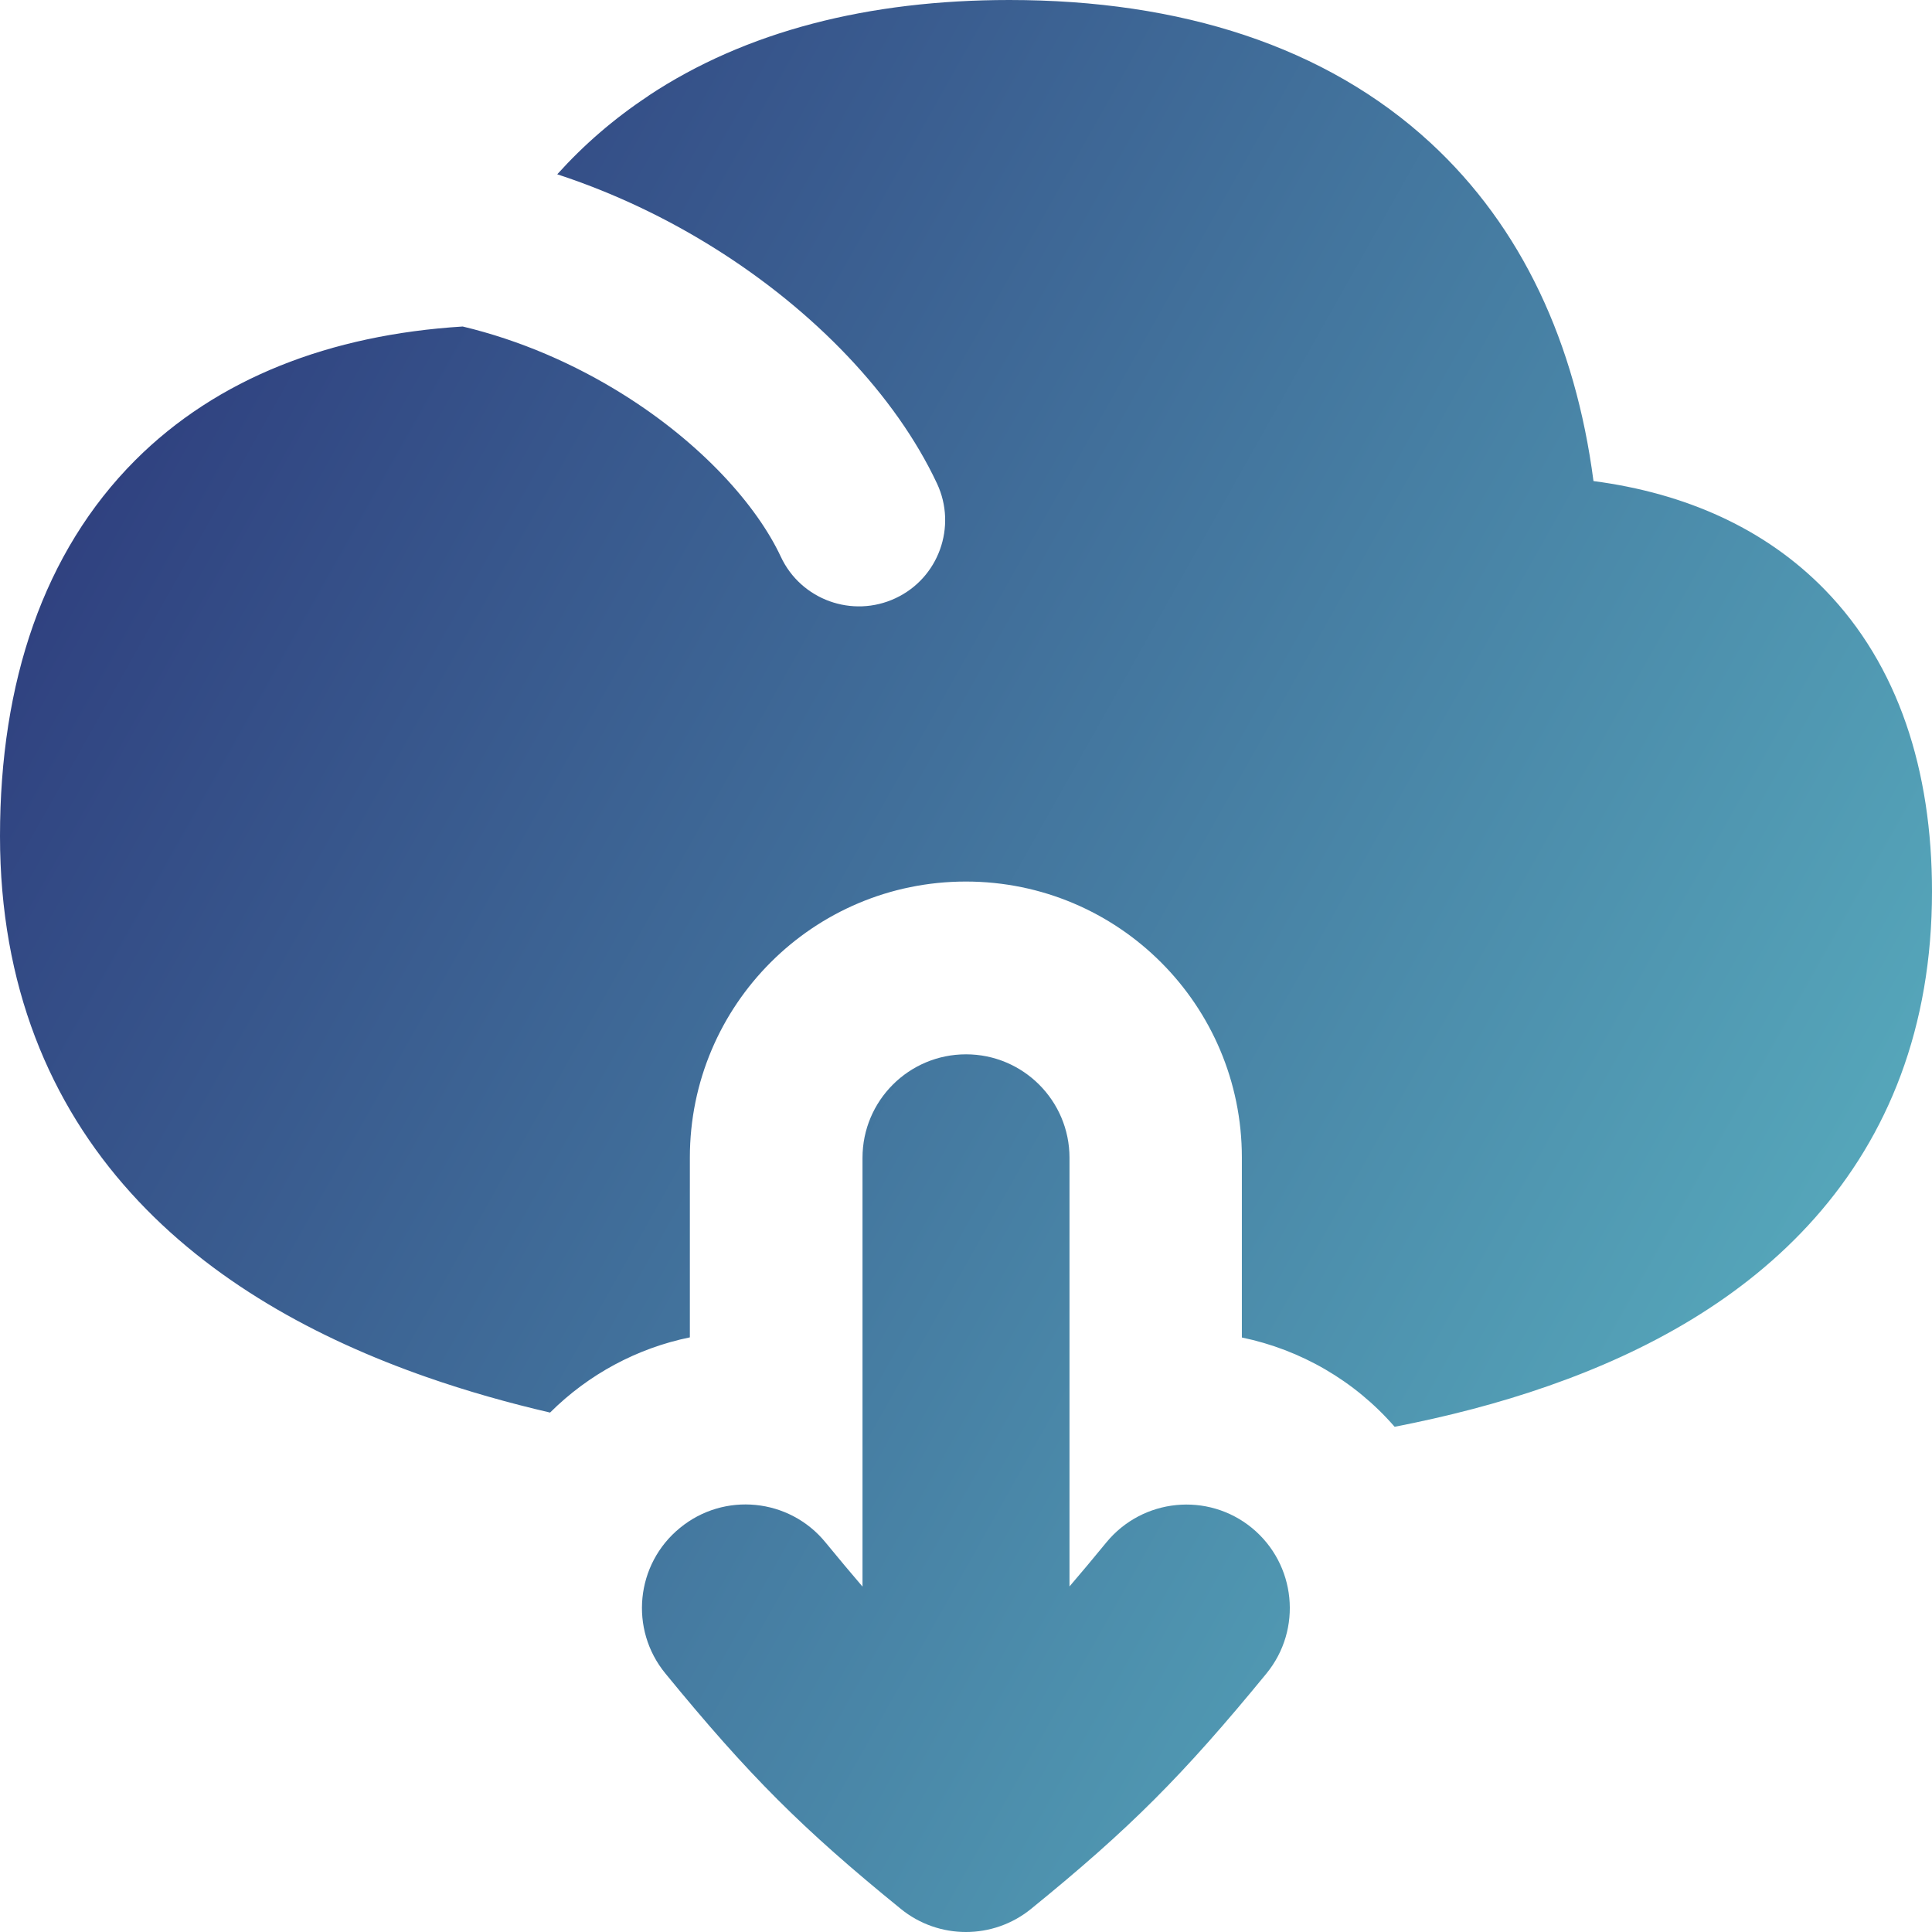
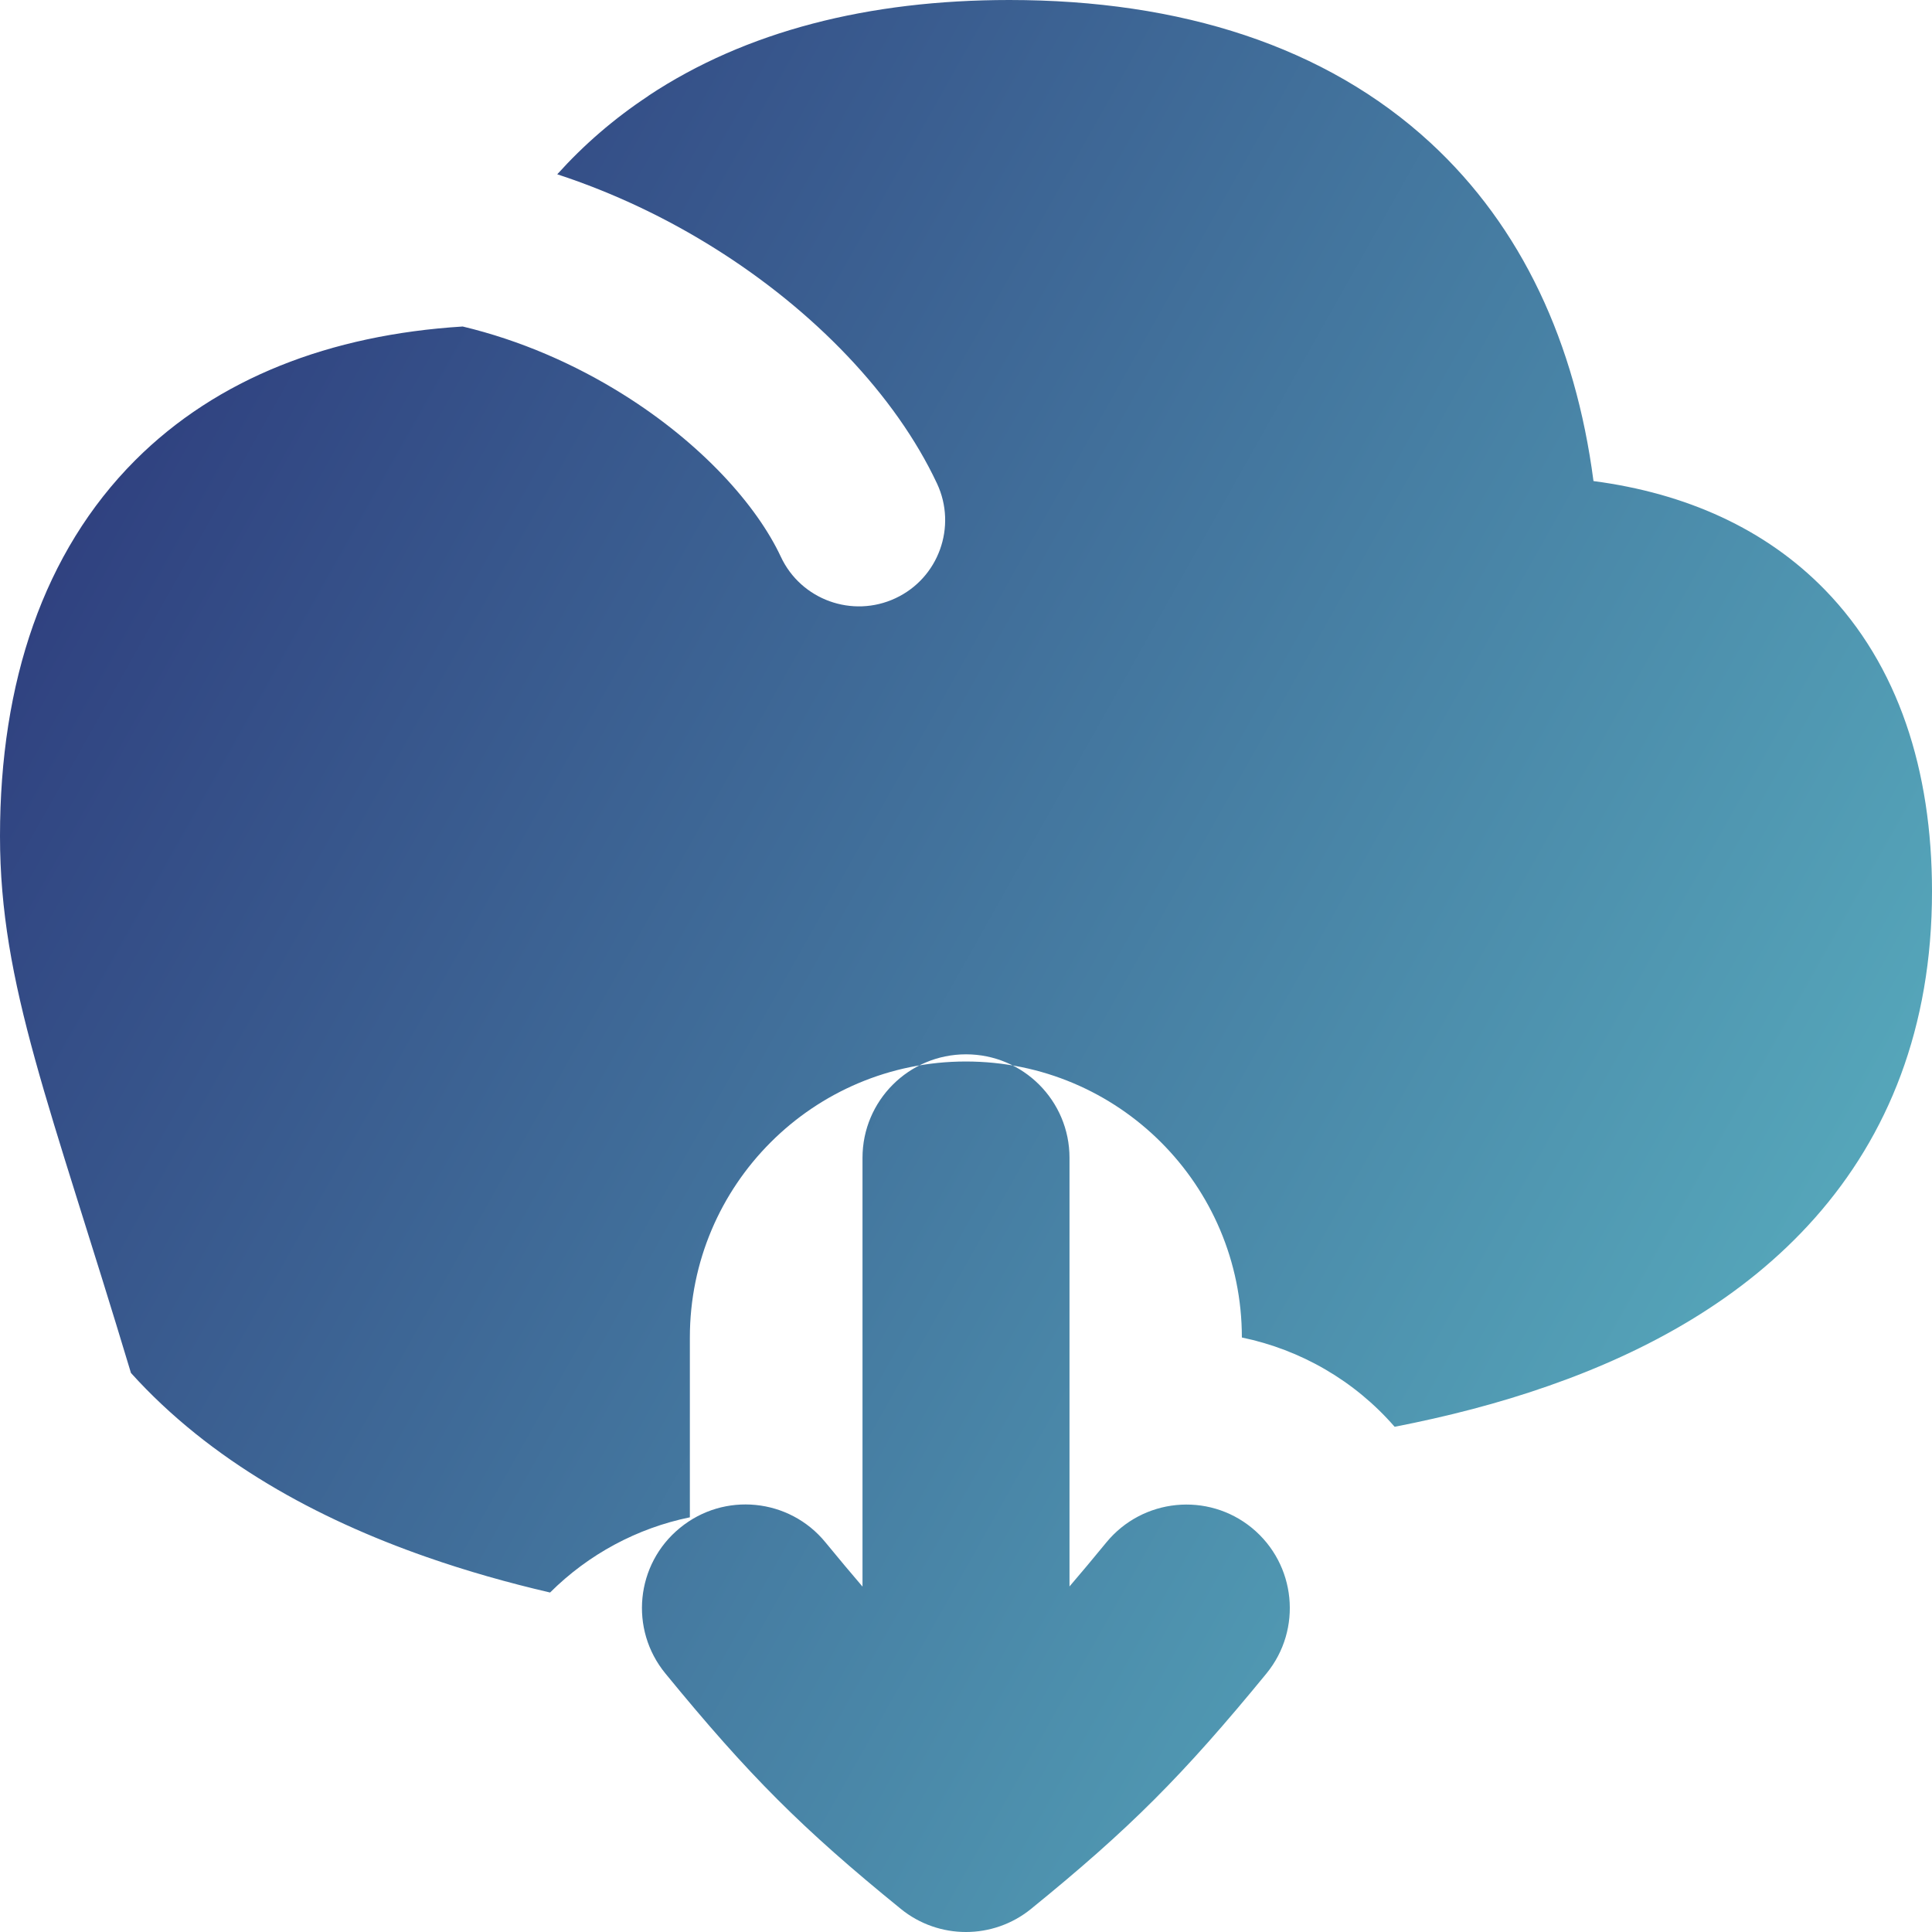
<svg xmlns="http://www.w3.org/2000/svg" fill="none" viewBox="0 0 14 14" id="Cloud-Download--Streamline-Flex-Gradient.svg" height="14" width="14" stroke-width="1">
  <desc>Cloud Download Streamline Icon: https://streamlinehq.com</desc>
  <g id="cloud-download--cloud-down-internet-network-download-server-arrow 1">
-     <path id="Union" fill="url(#paint0_linear_9379_20)" fill-rule="evenodd" d="M4.697.695C5.405.225 6.295 0 7.314 0c1.243 0 2.294.336 3.052 1.035.661.61 1.05 1.449 1.181 2.451.669.088 1.246.345 1.678.789.531.546.775 1.307.775 2.185 0 .987-.319 1.768-.849 2.366-.52.587-1.215.967-1.928 1.216-.364.128-.742.224-1.117.297-.291-.335-.682-.559-1.107-.647l-0-1.304c-0-1.105-.895-2-2-2-1.105 0-2.0.895-2 2l0 1.303c-.381.078-.734.267-1.013.545-.301-.07-.603-.155-.897-.258-.789-.276-1.562-.693-2.14-1.333C.362 7.996 0 7.142 0 6.058c0-1.113.315-2.057.98-2.723.594-.594 1.412-.909 2.373-.969.418.1.812.273 1.161.491.571.357.97.805 1.144 1.177.146.313.519.447.831.301.313-.146.447-.519.301-.831-.301-.641-.892-1.255-1.613-1.706-.343-.215-.727-.4-1.139-.535.193-.214.412-.404.659-.567ZM7 7.64c.414 0 .75.336.75.75l0 3.106c.084-.098.172-.203.267-.319.263-.32.735-.367 1.055-.105.32.263.367.735.105 1.055-.605.738-.991 1.125-1.705 1.705-.275.224-.67.224-.945 0-.714-.58-1.1-.966-1.705-1.705-.263-.32-.216-.793.105-1.055.32-.263.793-.216 1.055.105.095.116.184.222.268.32l-0-3.107c0-.414.336-.75.75-.75Z" clip-rule="evenodd" />
+     <path id="Union" fill="url(#paint0_linear_9379_20)" fill-rule="evenodd" d="M4.697.695C5.405.225 6.295 0 7.314 0c1.243 0 2.294.336 3.052 1.035.661.61 1.05 1.449 1.181 2.451.669.088 1.246.345 1.678.789.531.546.775 1.307.775 2.185 0 .987-.319 1.768-.849 2.366-.52.587-1.215.967-1.928 1.216-.364.128-.742.224-1.117.297-.291-.335-.682-.559-1.107-.647c-0-1.105-.895-2-2-2-1.105 0-2.0.895-2 2l0 1.303c-.381.078-.734.267-1.013.545-.301-.07-.603-.155-.897-.258-.789-.276-1.562-.693-2.14-1.333C.362 7.996 0 7.142 0 6.058c0-1.113.315-2.057.98-2.723.594-.594 1.412-.909 2.373-.969.418.1.812.273 1.161.491.571.357.97.805 1.144 1.177.146.313.519.447.831.301.313-.146.447-.519.301-.831-.301-.641-.892-1.255-1.613-1.706-.343-.215-.727-.4-1.139-.535.193-.214.412-.404.659-.567ZM7 7.64c.414 0 .75.336.75.75l0 3.106c.084-.098.172-.203.267-.319.263-.32.735-.367 1.055-.105.32.263.367.735.105 1.055-.605.738-.991 1.125-1.705 1.705-.275.224-.67.224-.945 0-.714-.58-1.1-.966-1.705-1.705-.263-.32-.216-.793.105-1.055.32-.263.793-.216 1.055.105.095.116.184.222.268.32l-0-3.107c0-.414.336-.75.75-.75Z" clip-rule="evenodd" />
  </g>
  <defs>
    <linearGradient id="paint0_linear_9379_20" x1="13.953" x2="-2.626" y1="14.003" y2="4.677" gradientUnits="userSpaceOnUse">
      <stop stop-color="#5ebdc7" />
      <stop offset="1" stop-color="#293076" />
    </linearGradient>
  </defs>
</svg>